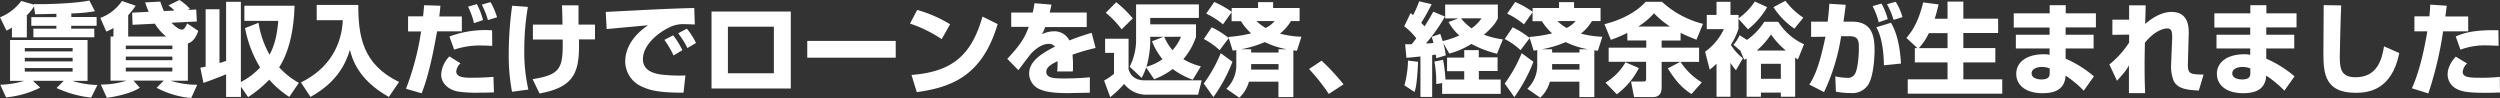
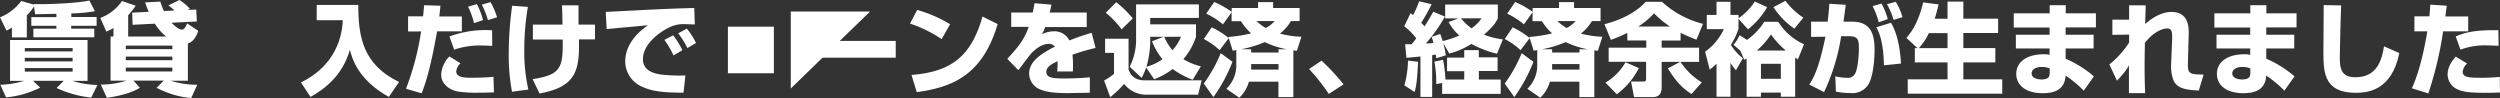
<svg xmlns="http://www.w3.org/2000/svg" width="697.79" height="27.35" viewBox="0 0 697.79 27.35">
  <rect x="0" y="0" width="697.79" height="27.35" fill="#333333" stroke="none" />
  <defs>
    <style>.cls-1{fill:none;}.cls-2{clip-path:url(#clip-path);}.cls-3{fill:#fff;}</style>
    <clipPath id="clip-path" transform="translate(0 0)">
      <rect class="cls-1" width="697.79" height="27.36" />
    </clipPath>
  </defs>
  <g id="レイヤー_2" data-name="レイヤー 2">
    <g id="レイヤー_1-2" data-name="レイヤー 1">
      <g id="voice2-tit">
        <g class="cls-2">
          <g class="cls-2">
            <path class="cls-3" d="M15.74,3.86c-.84,0-5,.12-5.94.12L9.49,1.79a11.75,11.75,0,0,1-2,2.47v6.18H3.33V7.7a14.24,14.24,0,0,1-1.51.84L0,4.84A14,14,0,0,0,5.94.28l3.5,1,0-.14c3.11.11,11.79-.17,15.51-1l1.54,3a45.43,45.43,0,0,1-6.58.61v1h7.06V7.2H19.88V8h6.44v2.4h-17V8h6.42V7.2h-7V4.79h7ZM.08,23.66a26.1,26.1,0,0,0,6.67-1.09H2.8V11.17H24.44v11.4H20.19a25.11,25.11,0,0,0,7,1.15l-1.74,3.52a30.58,30.58,0,0,1-9.66-2.68l2-2H9.21l2,1.9a26.78,26.78,0,0,1-9.52,2.72Zm6.84-9.32H20.27v-.93H6.92Zm0,2.8H20.27v-1H6.92Zm0,2.85H20.27V19H6.92Z" transform="translate(0 0)" />
            <path class="cls-3" d="M31.67,10.19V7.81a11.17,11.17,0,0,1-2,1L28,5A12.56,12.56,0,0,0,34.05.28L37.88,1.6a25.64,25.64,0,0,1-2.1,2.66v5.93H46.37a13.58,13.58,0,0,1-3.14-3.58L37,6.92l-.11-3.39,4.62-.23c-.45-1-.7-1.76-1-2.63L44.74.45a27.73,27.73,0,0,0,1,2.63l2.94-.14A10.66,10.66,0,0,0,47,1.51L50.09,0A14.5,14.5,0,0,1,53,2.44l-.61.33,2.38-.11L54.94,6l-7.06.34c.45.5,1.88,1.93,2.91,1.93.79,0,1.34-1.46,1.43-1.74L55.33,8.6c-.11.42-.95,3-2.89,3.52V22.54H47.63a25,25,0,0,0,7.42,1.12l-1.68,3.7a25.32,25.32,0,0,1-9.66-2.86l2-2H37.27l1.76,2c-2.24,1.43-5.93,2.35-9.21,2.8l-1.68-3.7a23.07,23.07,0,0,0,7.17-1.09H30.86V10.19Zm3.44,3.53h13v-1h-13Zm0,3.08h13v-1h-13Zm0,3.14h13V18.87h-13Z" transform="translate(0 0)" />
-             <path class="cls-3" d="M55.92,18.9c.64-.11,1-.2,1.48-.31v-16h3.86v15c.68-.19,1.1-.33,1.85-.61V.5h4.12V22.9a20.35,20.35,0,0,0,5.37-4.06,32.85,32.85,0,0,1-4.2-11l3.76-1.48a26.18,26.18,0,0,0,3.08,8.9c.75-1.37,2-4,2.43-9.43H68.21V1.6h14c-.08,2.52-.36,11.11-4.29,17.19a22,22,0,0,0,5.49,4.34l-2.66,3.92a26.47,26.47,0,0,1-5.6-4.82,32.88,32.88,0,0,1-5.9,4.87l-2-2.91v2.86H63.11v-6.3c-2.1.84-4.53,1.79-6.33,2.38Z" transform="translate(0 0)" />
            <path class="cls-3" d="M88.4,1.37H100C100,10.08,101.22,18,111.38,22.88l-2.85,4.17C99.79,22.2,98.25,16.16,97.66,13.89c-2.07,7.25-7.11,11-11,13.16L84,23C92,19.15,95.42,12.35,95.68,5.63H88.4Z" transform="translate(0 0)" />
            <path class="cls-3" d="M122.92,1.6c-.08,1.06-.11,1.28-.31,3h6.3V8.74H122c-.87,4.84-2.22,12.09-4.31,17.3l-4.37-1.26a76.23,76.23,0,0,0,4.22-16H113.9V4.56h4.18c.13-1,.16-1.56.3-3.1Zm5.6,16.07a3.7,3.7,0,0,0-1.18,2.24c0,1.79,2.61,1.79,4.26,1.79,3.39,0,5.35-.2,6.13-.25l.14,4.34c-.78,0-1.82.08-4.14.08a34.71,34.71,0,0,1-5.83-.31c-2.46-.42-4.76-2.12-4.76-4.76a7.86,7.86,0,0,1,2.3-5.06Zm8.87-4.87c-.72,0-1.51-.09-2.63-.09a22.22,22.22,0,0,0-8,1.15l-1.31-3.67a28.46,28.46,0,0,1,11.9-1.73ZM132.3,6.44a22.25,22.25,0,0,0-1.65-4.59l2.46-.7a20.87,20.87,0,0,1,1.71,4.45Zm3.89-.84a23,23,0,0,0-1.71-4.31l2.44-.7a20.75,20.75,0,0,1,1.82,4.23Z" transform="translate(0 0)" />
            <path class="cls-3" d="M147.34,1.93a70.07,70.07,0,0,0-1,11.79A47.77,47.77,0,0,0,147.47,25l-4.56.61A54.56,54.56,0,0,1,142,14.78a98.06,98.06,0,0,1,.95-13.18ZM157,6.86c0-.84-.09-4.62-.14-5.38h4.61c0,.84,0,4.62,0,5.38h4.6V11h-4.48c.22,8.74-.87,13.27-11,15.09l-1.93-4c7.87-1.23,8.51-3.08,8.4-11.06h-8.32V6.86Z" transform="translate(0 0)" />
            <path class="cls-3" d="M193.93,6.83c-.65,0-1.63-.08-2.66-.08a8.7,8.7,0,0,0-4.34.84c-2.64,1.2-7.48,4.65-7.48,8.93,0,4,4.73,4.31,6.86,4.45a41.85,41.85,0,0,0,5,.09l-.53,4.81c-6.47,0-9.19-.56-11.65-1.71a7.71,7.71,0,0,1-4.62-7c0-4.23,2.83-7.73,6.36-10.11-1.82.17-9.91.9-11.54,1.07l-.25-4.79c15.15-.78,16.83-.87,24.19-1.09a3.27,3.27,0,0,0,.51,0ZM188,15.48a28.35,28.35,0,0,0-2.55-4.36l2.44-1.26A22.12,22.12,0,0,1,190.46,14Zm3.86-2.07a22.78,22.78,0,0,0-2.57-4.11L191.71,8A18.28,18.28,0,0,1,194.26,12Z" transform="translate(0 0)" />
-             <path class="cls-3" d="M220.72,24.7H198.6V3.22h22.12ZM216,7.45H203.17v13H216Z" transform="translate(0 0)" />
+             <path class="cls-3" d="M220.72,24.7V3.22h22.12ZM216,7.45H203.17v13H216Z" transform="translate(0 0)" />
            <rect class="cls-3" x="225.32" y="11.42" width="24.69" height="4.68" />
            <path class="cls-3" d="M262.84,10.92A37.17,37.17,0,0,0,254,6.58l2-3.81a37,37,0,0,1,9.19,4Zm-8.43,10c10.89-.87,16.63-5,19.82-16.3l4.23,2.1c-4.34,14.62-13,17.64-22.57,19Z" transform="translate(0 0)" />
            <path class="cls-3" d="M293.47,1.29c-.23,1.23-.34,1.65-.48,2.21h10.33V7.56H291.73a14.29,14.29,0,0,1-.92,2,7.69,7.69,0,0,1,3.3-.82,4.65,4.65,0,0,1,4.37,2.55,64.91,64.91,0,0,1,6.22-2.13l1.09,4.23a53.14,53.14,0,0,0-6.44,1.88,28.5,28.5,0,0,1,.14,3.08c0,.67,0,1.15-.06,1.59h-4.34a25.53,25.53,0,0,0,.09-2.88c-1.71.87-3.14,1.62-3.14,3,0,1.76,2.18,1.84,5.1,1.84.28,0,3.86,0,7.05-.33l0,4.31c-5.07.08-5.63.11-6.24.11-4.12,0-6.16-.42-7.56-1a4.83,4.83,0,0,1-3.14-4.48c0-3.33,3.3-5.52,7.2-7.5a2.17,2.17,0,0,0-1.74-.76c-2.18,0-4.2,1.93-4.82,2.6s-3.1,4.06-3.64,4.74l-3.1-3.17c4.14-4.39,5-6.3,6-8.93h-4.9V3.5h6c.22-.92.36-1.71.5-2.6Z" transform="translate(0 0)" />
            <path class="cls-3" d="M308.45,10.81H315v8.48c.56,2.1,2.21,3.14,4.51,3.14h15.9l-1,4H320.21a7.84,7.84,0,0,1-6.44-3,30.87,30.87,0,0,1-3.89,3.69l-1.71-4.65a15.44,15.44,0,0,0,2.77-1.87V14.76h-2.49ZM311.56.62a32.5,32.5,0,0,1,4.62,4.5L313.07,8.2a25.61,25.61,0,0,0-4.43-4.64Zm8.34,18.2a14.74,14.74,0,0,1-1.26,2.91l-3.33-3.11a16.46,16.46,0,0,0,1.79-7.87V1.23h17.53V5H321.05v1.8h12.77v3.5a18.75,18.75,0,0,1-3.53,6.21,17.27,17.27,0,0,0,4.9,2l-2.27,3.75a22.09,22.09,0,0,1-5.6-3,20.29,20.29,0,0,1-5.18,2.86Zm4.84-8.54h-3.69v1.48A27.24,27.24,0,0,1,320,18.62a13.21,13.21,0,0,0,4.46-2.1,19,19,0,0,1-2.92-5Zm.23,0A13.68,13.68,0,0,0,327.26,14a11.64,11.64,0,0,0,2.36-3.75Z" transform="translate(0 0)" />
            <path class="cls-3" d="M344,17.25a44,44,0,0,1-5.32,9.85l-2.69-3.78a39.73,39.73,0,0,0,4.74-8.48Zm-5.79-9.63a24.19,24.19,0,0,1,4.76,3L340.42,14A20.49,20.49,0,0,0,336,10.89ZM348.6,22.79a9.61,9.61,0,0,1-2.69,4.48l-3.61-2.49A9.06,9.06,0,0,0,345.07,18V14c-.14,0-.22,0-1,.14l-1.2-3.83a38.7,38.7,0,0,0,6.35-1,15.63,15.63,0,0,1-2.85-3.39h-2.61V3.42L341.35,6.8a21.82,21.82,0,0,0-4.68-3L338.91.56a25.45,25.45,0,0,1,4.87,2.74V2.24h7.37V.59h4.2V2.24h7.39V5.88h-2.41a12.65,12.65,0,0,1-3.08,3.5,26.65,26.65,0,0,0,6,.87L362,14.14c-.36,0-.42,0-1-.11V27.1h-4.17V22.79Zm8.26-8.12v-.92h2.35a23.59,23.59,0,0,1-6.19-2,30.48,30.48,0,0,1-6.66,2h2.86v.92Zm0,4.76V17.89h-7.64v.45c0,.56,0,.81,0,1.09ZM350.7,5.88a12.74,12.74,0,0,0,2.58,1.93,8,8,0,0,0,2.49-1.93Z" transform="translate(0 0)" />
            <path class="cls-3" d="M370.89,26.21a55.1,55.1,0,0,0-5.52-6.95l3.5-2.32A58.29,58.29,0,0,1,375,23.55Z" transform="translate(0 0)" />
            <path class="cls-3" d="M392.2,12.35c1,0,1.31,0,1.82,0,.81-1,1.09-1.4,1.28-1.65a16.69,16.69,0,0,0-3.36-3.36l1.77-3.67a7.9,7.9,0,0,1,.7.56A29.64,29.64,0,0,0,396.12.36l3.47.82a51.73,51.73,0,0,1-2.91,5.18c.28.3.56.58.92,1,.48-.7,1.09-1.68,2.46-4.09l3.25,1.35A44.78,44.78,0,0,1,398,12.12c.79,0,1.15,0,2.1-.14a15.86,15.86,0,0,0-.5-1.7L402,9.46c.16.48.3.87.67,2a24.8,24.8,0,0,0,4.65-1.56,13.57,13.57,0,0,1-3-3.76l2.72-1h-3.67V1.26h14.7V5.12c-.37.79-1,2.08-3.87,4.57A24,24,0,0,0,419.47,11L417.84,15a29.54,29.54,0,0,1-7.14-2.74,22.2,22.2,0,0,1-6.18,2.69L402.84,12a23.67,23.67,0,0,1,.7,3.45l-2.64.81c-.08-.51-.08-.7-.16-1-.28,0-.48.06-1,.14V27.05h-3.27V15.76c-1.88.2-2.75.28-3.92.37Zm3.61,4.9c-.28,6.07-.65,7.42-1,8.43L392,23.83a29.26,29.26,0,0,0,1-6.92Zm6.72,5.93-1.65.28a32.51,32.51,0,0,0-.51-6.27l2.41-.5a38.79,38.79,0,0,1,.67,5.51h5.24V19.88H403.9V16.07h4.79V14h4.06v2H418v3.81h-5.23V22.2h6.1v4H402.53Zm5.26-18.06a14.46,14.46,0,0,0,2.94,2.78,9.82,9.82,0,0,0,2.77-2.78Z" transform="translate(0 0)" />
            <path class="cls-3" d="M428,17.25a44,44,0,0,1-5.32,9.85l-2.69-3.78a39.73,39.73,0,0,0,4.74-8.48Zm-5.79-9.63a24.19,24.19,0,0,1,4.76,3L424.42,14A20.49,20.49,0,0,0,420,10.89ZM432.6,22.79a9.61,9.61,0,0,1-2.69,4.48l-3.61-2.49A9.06,9.06,0,0,0,429.07,18V14c-.14,0-.22,0-1,.14l-1.2-3.83a38.7,38.7,0,0,0,6.35-1,15.63,15.63,0,0,1-2.85-3.39h-2.61V3.42L425.35,6.8a21.82,21.82,0,0,0-4.68-3L422.91.56a25.45,25.45,0,0,1,4.87,2.74V2.24h7.37V.59h4.2V2.24h7.39V5.88h-2.41a12.65,12.65,0,0,1-3.08,3.5,26.65,26.65,0,0,0,6,.87L446,14.14c-.36,0-.42,0-1-.11V27.1h-4.17V22.79Zm8.26-8.12v-.92h2.35a23.59,23.59,0,0,1-6.19-2,30.48,30.48,0,0,1-6.66,2h2.86v.92Zm0,4.76V17.89h-7.64v.45c0,.56,0,.81,0,1.09ZM434.7,5.88a12.74,12.74,0,0,0,2.58,1.93,8,8,0,0,0,2.49-1.93Z" transform="translate(0 0)" />
            <path class="cls-3" d="M454.19,9.18a34.1,34.1,0,0,1-4.57,1.94l-1.79-4.37c4.45-1.12,8.74-3.19,11.51-6.25h4.54a26.59,26.59,0,0,0,11.45,6.16l-1.82,4.43c-1.29-.51-2.72-1.07-4.43-1.93v2.15h-5.29v2h10.45v3.95H463.79V24.3c0,.76,0,2.8-2.46,2.8h-5.24l-.84-4.34h3.39c.67,0,.81-.19.81-.81v-4.7H449V13.3h10.5v-2h-5.26ZM457.44,19a21,21,0,0,1-6.16,7.31l-3.17-3.25a15.79,15.79,0,0,0,5.6-5.68Zm8.68-11.59a27.4,27.4,0,0,1-4.46-3.7,19.9,19.9,0,0,1-4.42,3.7Zm6,18.84c-2.22-1.45-4-3-6.61-7.17l3.53-1.84A18.69,18.69,0,0,0,475,23Z" transform="translate(0 0)" />
            <path class="cls-3" d="M484.54,19.6A13.67,13.67,0,0,1,483,17.53V27h-3.89V17.78a18,18,0,0,1-1.9,1.65l-1.29-5a16,16,0,0,0,5.23-6.3h-4.76V4.17h2.72V.5H483V4.17h2.27V5.1A17.29,17.29,0,0,0,489.8.42L493.25,2a22.27,22.27,0,0,1-5.35,6.19l-2.66-2.94v2.8a18.85,18.85,0,0,1-2.13,4.48,14.23,14.23,0,0,0,3.36,3.73Zm17.28-3c-.56-.39-.65-.44-.76-.53V27h-4V25.84h-5.55V27h-4V16.32c-.17.09-.28.17-.67.37l-1.09-2.55-1.91-1.65a10.54,10.54,0,0,0,1.71-2.66l2.07,1.31a17.93,17.93,0,0,0,4.82-5.06h3.89a16.38,16.38,0,0,0,7.2,6.27Zm-3.36-2.49a23.51,23.51,0,0,1-4.15-4.48,22.67,22.67,0,0,1-3.95,4.48ZM491.51,22h5.55v-4.2h-5.55Zm9.33-14A21.29,21.29,0,0,1,495,2L498.34.22a19.74,19.74,0,0,0,5,4.71Z" transform="translate(0 0)" />
            <path class="cls-3" d="M515.17,1.34c-.14,1.1-.28,2.3-.62,4.71H517c5.58,0,6.22,4.14,6.22,7.92,0,1.6-.2,7.67-2,10a5.34,5.34,0,0,1-4.73,2,21.48,21.48,0,0,1-4.06-.39l-.17-4.26a16.17,16.17,0,0,0,3.28.4,2.22,2.22,0,0,0,2.15-1c.79-1.14,1.15-5,1.15-7,0-2.24,0-3.64-2.72-3.61l-2.23,0a56.08,56.08,0,0,1-4.77,15.6L505,23.6c1.23-1.87,2.72-4.62,4.51-13.35l-4,.05V6.05h4.62c.25-2,.39-3.7.47-5Zm9.21,4.88a19.49,19.49,0,0,0-1.71-4.51L525.14,1a17.28,17.28,0,0,1,1.76,4.34Zm1.46,12c-.14-7-1.57-9.58-2.13-10.61l4.09-1.26c1.4,2.38,2.46,5.77,2.8,11.39Zm2.69-12.68a21.31,21.31,0,0,0-1.85-4.37l2.44-.67A15.45,15.45,0,0,1,531,4.79Z" transform="translate(0 0)" />
            <path class="cls-3" d="M535.19,13.44l-3.08-2.86c1.09-1.28,3.22-3.8,4.68-9.91l4.31.56c-.28,1.12-.59,2.47-1.09,4h3.58V.45H548V5.21h9.71v4H548v4.2h8.93v4H548v4.73h10.86v4H532.48v-4h11.11V17.42h-9.13v-4Zm8.4,0V9.24h-5.21a16.57,16.57,0,0,1-2.8,4.2Z" transform="translate(0 0)" />
            <path class="cls-3" d="M572.1,3.72V1.46h4.48V3.72H585V7.64h-8.45V9.69h7.81v3.83h-7.81v2.86a31.26,31.26,0,0,1,7.89,4.93l-2.83,4a30.28,30.28,0,0,0-5.06-4.2c-.26,3.86-3,4.9-6.42,4.9-4.76,0-7.36-2.27-7.36-5.4,0-3.39,3.08-5.46,7.62-5.46a5.94,5.94,0,0,1,1.68.16V13.52h-9.41V9.69h9.41v-2h-10V3.72Zm0,15.38a5.84,5.84,0,0,0-2.16-.42c-1,0-2.88.33-2.88,1.82s2.07,1.68,2.71,1.68c2.35,0,2.33-1.15,2.33-1.85Z" transform="translate(0 0)" />
            <path class="cls-3" d="M598.89,1.48c0,.23-.11,4.65-.14,5.21,1.29-1.12,4.15-3.36,7.37-3.36,5,0,4.81,4.79,4.78,6.27l-.22,8c-.08,3.1.53,3.13,4.37,3.22l-1.32,4.45c-3-.17-5.79-.34-7-2.66a10.73,10.73,0,0,1-.75-4.43l.31-7.47c0-1.57,0-2.77-1.4-2.77-.37,0-3.08.11-6.22,4,0,1.29-.08,3.33-.08,6.27,0,3.81.08,6,.16,7.78h-4.53c0-1.23,0-6.66,0-7.75-.89,1.54-.92,1.59-3.33,4.31L588.76,18a26.19,26.19,0,0,0,5.51-6.11V9.66l-4.67.06V5.49h4.67c0-.45,0-3.84,0-4Z" transform="translate(0 0)" />
            <path class="cls-3" d="M628.1,3.72V1.46h4.48V3.72H641V7.64h-8.45V9.69h7.81v3.83h-7.81v2.86a31.26,31.26,0,0,1,7.89,4.93l-2.83,4a30.28,30.28,0,0,0-5.06-4.2c-.26,3.86-3,4.9-6.42,4.9-4.76,0-7.36-2.27-7.36-5.4,0-3.39,3.08-5.46,7.62-5.46a5.94,5.94,0,0,1,1.68.16V13.52h-9.41V9.69h9.41v-2h-10V3.72Zm0,15.38a5.84,5.84,0,0,0-2.16-.42c-1,0-2.88.33-2.88,1.82s2.07,1.68,2.71,1.68c2.35,0,2.33-1.15,2.33-1.85Z" transform="translate(0 0)" />
            <path class="cls-3" d="M653.46,1.51c-.19,4.17-.39,13.75-.39,14.59,0,3.61.76,5.46,4.4,5.46,6.1,0,7.36-5,7.95-8.62l4.26,1.87c-2.13,10.61-9,11.09-12.18,11.09-8.4,0-9-5.15-9-10.89,0-2.13.08-11.62.08-13.58Z" transform="translate(0 0)" />
            <path class="cls-3" d="M682.92,1.6c-.09.75-.11,1-.39,3h6.38V8.74h-7a100.15,100.15,0,0,1-4.12,17.33l-4.59-1.43c2.07-4.51,3.47-10.81,4.31-15.9H673.9V4.56h4.18c.11-1,.16-1.82.25-3.27Zm5.68,16.12a3.84,3.84,0,0,0-1.23,2.3c0,1.48,1.68,1.68,4.48,1.68a46.73,46.73,0,0,0,5.88-.25l.06,4.37c-.73,0-1.51.08-3.73.08-4.2,0-6.44-.14-8.2-1a4.55,4.55,0,0,1-2.69-4c0-.67,0-2.6,2.27-5.09Zm8.8-4.95c-.87,0-1.71-.09-3-.09a19.49,19.49,0,0,0-7.65,1.18l-1.31-3.67c2.57-1.2,5.71-1.85,11.9-1.76Z" transform="translate(0 0)" />
          </g>
        </g>
      </g>
    </g>
  </g>
</svg>